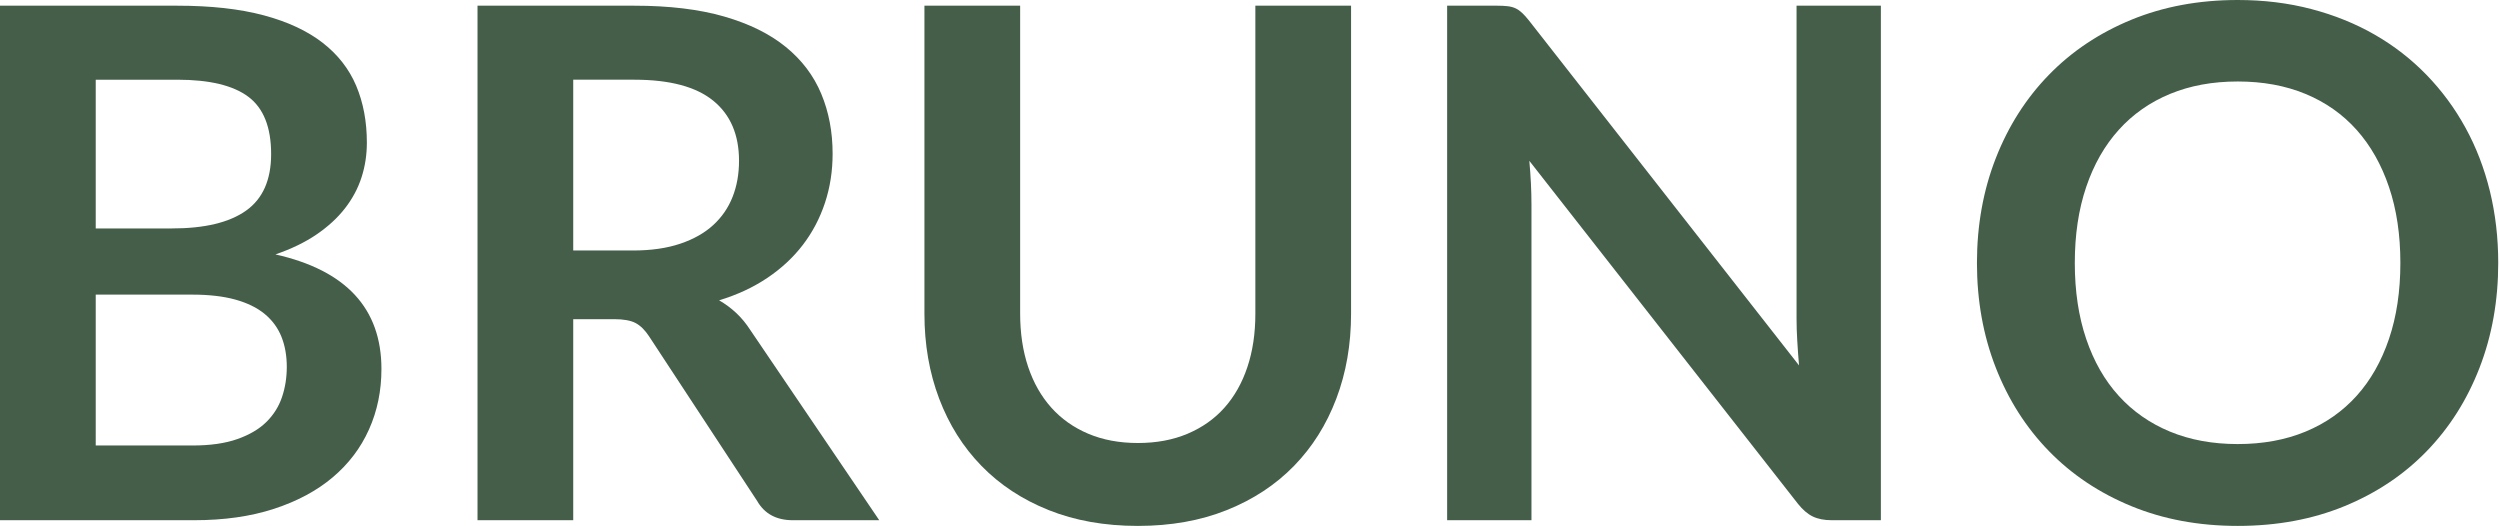
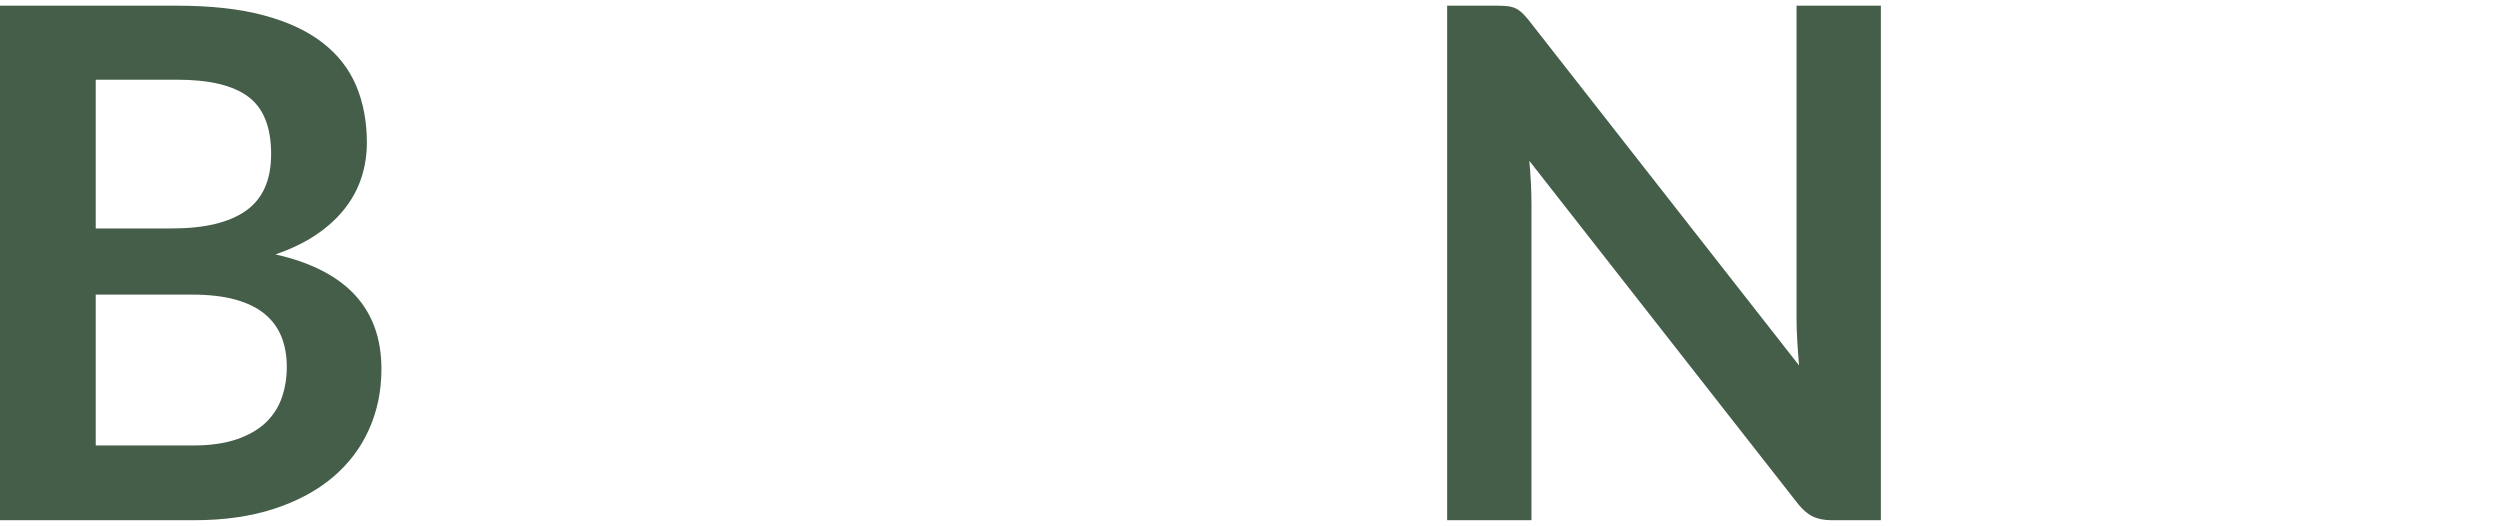
<svg xmlns="http://www.w3.org/2000/svg" width="841" height="177" viewBox="0 0 841 177" fill="none">
  <path d="M64.759 149.864C70.747 149.864 75.772 149.143 79.837 147.708C83.909 146.273 87.163 144.357 89.599 141.964C92.027 139.568 93.787 136.775 94.865 133.584C95.943 130.392 96.476 127.001 96.476 123.411C96.476 119.66 95.879 116.287 94.683 113.296C93.488 110.303 91.612 107.751 89.06 105.633C86.501 103.519 83.208 101.905 79.183 100.785C75.149 99.668 70.304 99.109 64.641 99.109H32.204V149.864H64.759ZM32.204 26.812V76.848H57.816C68.831 76.848 77.149 74.855 82.773 70.86C88.397 66.873 91.209 60.528 91.209 51.829C91.209 42.813 88.657 36.387 83.552 32.559C78.441 28.727 70.46 26.812 59.609 26.812H32.204ZM59.609 1.916C70.941 1.916 80.636 2.991 88.696 5.147C96.755 7.303 103.36 10.374 108.509 14.365C113.652 18.356 117.425 23.181 119.821 28.848C122.212 34.513 123.413 40.897 123.413 47.998C123.413 52.071 122.816 55.96 121.615 59.67C120.419 63.38 118.561 66.85 116.049 70.084C113.536 73.316 110.34 76.248 106.476 78.881C102.6 81.514 97.995 83.751 92.651 85.585C116.425 90.93 128.316 103.779 128.316 124.128C128.316 131.469 126.92 138.252 124.127 144.477C121.335 150.701 117.263 156.069 111.919 160.576C106.573 165.087 99.989 168.616 92.171 171.168C84.351 173.723 75.409 174.999 65.356 174.999H0V1.916H59.609Z" fill="#445E4A" />
-   <path d="M212.945 84.267C219.004 84.267 224.29 83.511 228.804 81.994C233.31 80.478 237.018 78.383 239.934 75.709C242.844 73.035 245.02 69.864 246.461 66.194C247.896 62.525 248.61 58.493 248.61 54.102C248.61 45.326 245.721 38.585 239.934 33.874C234.148 29.169 225.309 26.811 213.42 26.811H192.833V84.267H212.945ZM295.777 175H266.69C261.182 175 257.189 172.844 254.714 168.534L218.329 113.114C216.972 111.042 215.478 109.565 213.841 108.685C212.205 107.809 209.789 107.37 206.601 107.37H192.833V175H160.636V1.917H213.42C225.154 1.917 235.226 3.134 243.642 5.566C252.065 8.001 258.969 11.414 264.352 15.801C269.742 20.19 273.71 25.434 276.262 31.54C278.814 37.646 280.093 44.367 280.093 51.71C280.093 57.534 279.237 63.042 277.522 68.228C275.801 73.415 273.333 78.124 270.1 82.352C266.865 86.582 262.878 90.294 258.13 93.486C253.377 96.678 247.974 99.192 241.909 101.025C243.986 102.224 245.896 103.64 247.656 105.276C249.409 106.913 251.006 108.848 252.442 111.081L295.777 175Z" fill="#445E4A" />
-   <path d="M382.797 149.026C389.018 149.026 394.584 147.988 399.493 145.913C404.402 143.837 408.533 140.925 411.884 137.174C415.234 133.425 417.813 128.876 419.605 123.528C421.404 118.182 422.301 112.198 422.301 105.574V1.917H454.498V105.574C454.498 115.868 452.842 125.385 449.53 134.122C446.218 142.86 441.47 150.4 435.289 156.745C429.1 163.089 421.58 168.038 412.721 171.586C403.864 175.138 393.889 176.916 382.797 176.916C371.621 176.916 361.606 175.138 352.749 171.586C343.892 168.038 336.37 163.089 330.189 156.745C324 150.4 319.253 142.86 315.941 134.122C312.629 125.385 310.98 115.868 310.98 105.574V1.917H343.177V105.454C343.177 112.078 344.073 118.062 345.865 123.41C347.664 128.756 350.256 133.326 353.652 137.116C357.041 140.905 361.192 143.837 366.094 145.913C371.004 147.988 376.569 149.026 382.797 149.026Z" fill="#445E4A" />
  <path d="M632.725 1.916V174.999H616.211C613.652 174.999 611.523 174.58 609.808 173.743C608.087 172.904 606.431 171.49 604.84 169.492L514.468 54.103C514.943 59.37 515.183 64.24 515.183 68.708V174.999H486.818V1.916H503.695C505.052 1.916 506.228 1.975 507.222 2.095C508.222 2.215 509.099 2.455 509.858 2.812C510.618 3.174 511.352 3.692 512.072 4.368C512.794 5.047 513.586 5.946 514.468 7.063L605.198 122.93C604.958 120.138 604.756 117.384 604.6 114.672C604.437 111.958 604.36 109.444 604.36 107.13V1.916H632.725Z" fill="#445E4A" />
-   <path d="M807.486 88.456C807.486 78.961 806.212 70.441 803.654 62.901C801.102 55.358 797.472 48.956 792.763 43.689C788.055 38.422 782.327 34.393 775.587 31.6C768.846 28.808 761.242 27.412 752.786 27.412C744.324 27.412 736.727 28.808 729.986 31.6C723.238 34.393 717.491 38.422 712.744 43.689C707.996 48.956 704.347 55.358 701.795 62.901C699.236 70.441 697.963 78.961 697.963 88.456C697.963 97.953 699.236 106.471 701.795 114.013C704.347 121.553 707.996 127.94 712.744 133.164C717.491 138.392 723.238 142.403 729.986 145.195C736.727 147.987 744.324 149.383 752.786 149.383C761.242 149.383 768.846 147.987 775.587 145.195C782.327 142.403 788.055 138.392 792.763 133.164C797.472 127.94 801.102 121.553 803.654 114.013C806.212 106.471 807.486 97.953 807.486 88.456ZM840.404 88.456C840.404 101.145 838.307 112.896 834.118 123.709C829.93 134.521 824.007 143.876 816.343 151.776C808.687 159.676 799.466 165.843 788.692 170.271C777.924 174.7 765.95 176.915 752.786 176.915C739.694 176.915 727.771 174.7 716.998 170.271C706.224 165.843 696.983 159.676 689.287 151.776C681.586 143.876 675.618 134.521 671.39 123.709C667.162 112.896 665.046 101.145 665.046 88.456C665.046 75.769 667.162 64.019 671.39 53.206C675.618 42.393 681.586 33.036 689.287 25.136C696.983 17.236 706.224 11.073 716.998 6.644C727.771 2.215 739.694 -0 752.786 -0C761.56 -0 769.82 1.017 777.562 3.053C785.302 5.088 792.407 7.959 798.868 11.671C805.33 15.381 811.135 19.892 816.286 25.197C821.435 30.503 825.799 36.429 829.39 42.972C832.982 49.514 835.715 56.618 837.592 64.278C839.463 71.939 840.404 80.001 840.404 88.456Z" fill="#445E4A" />
</svg>